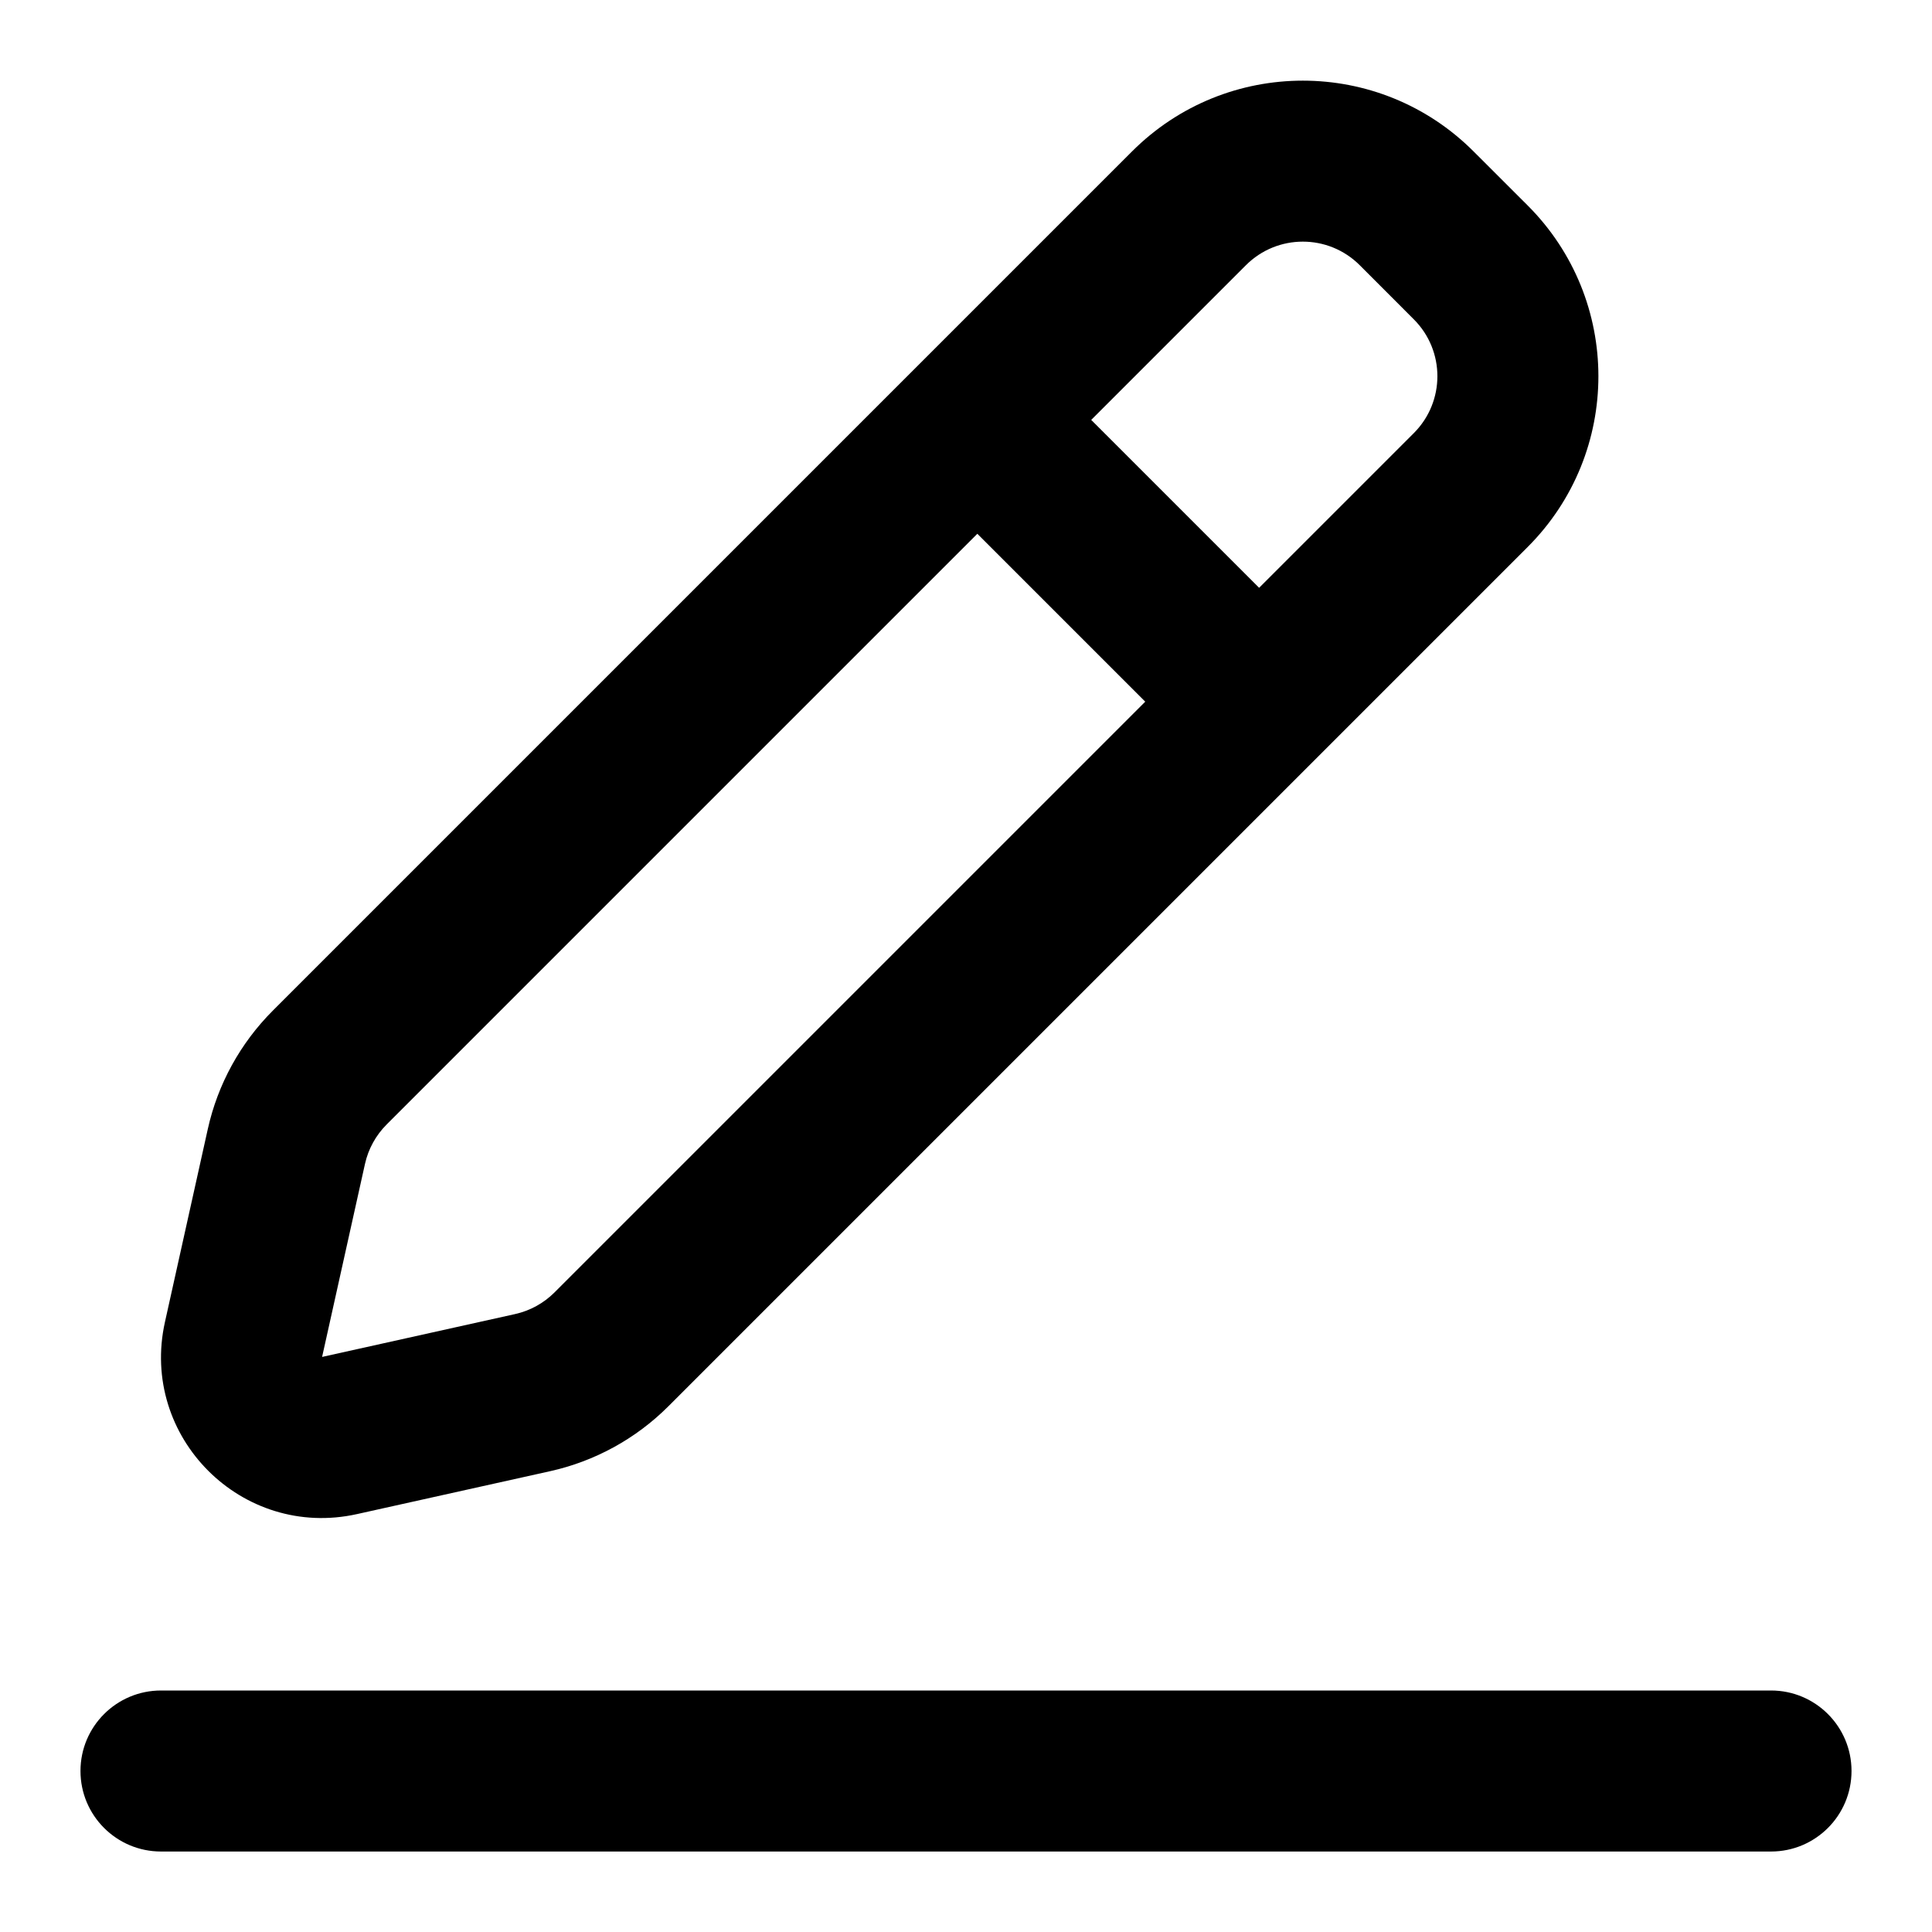
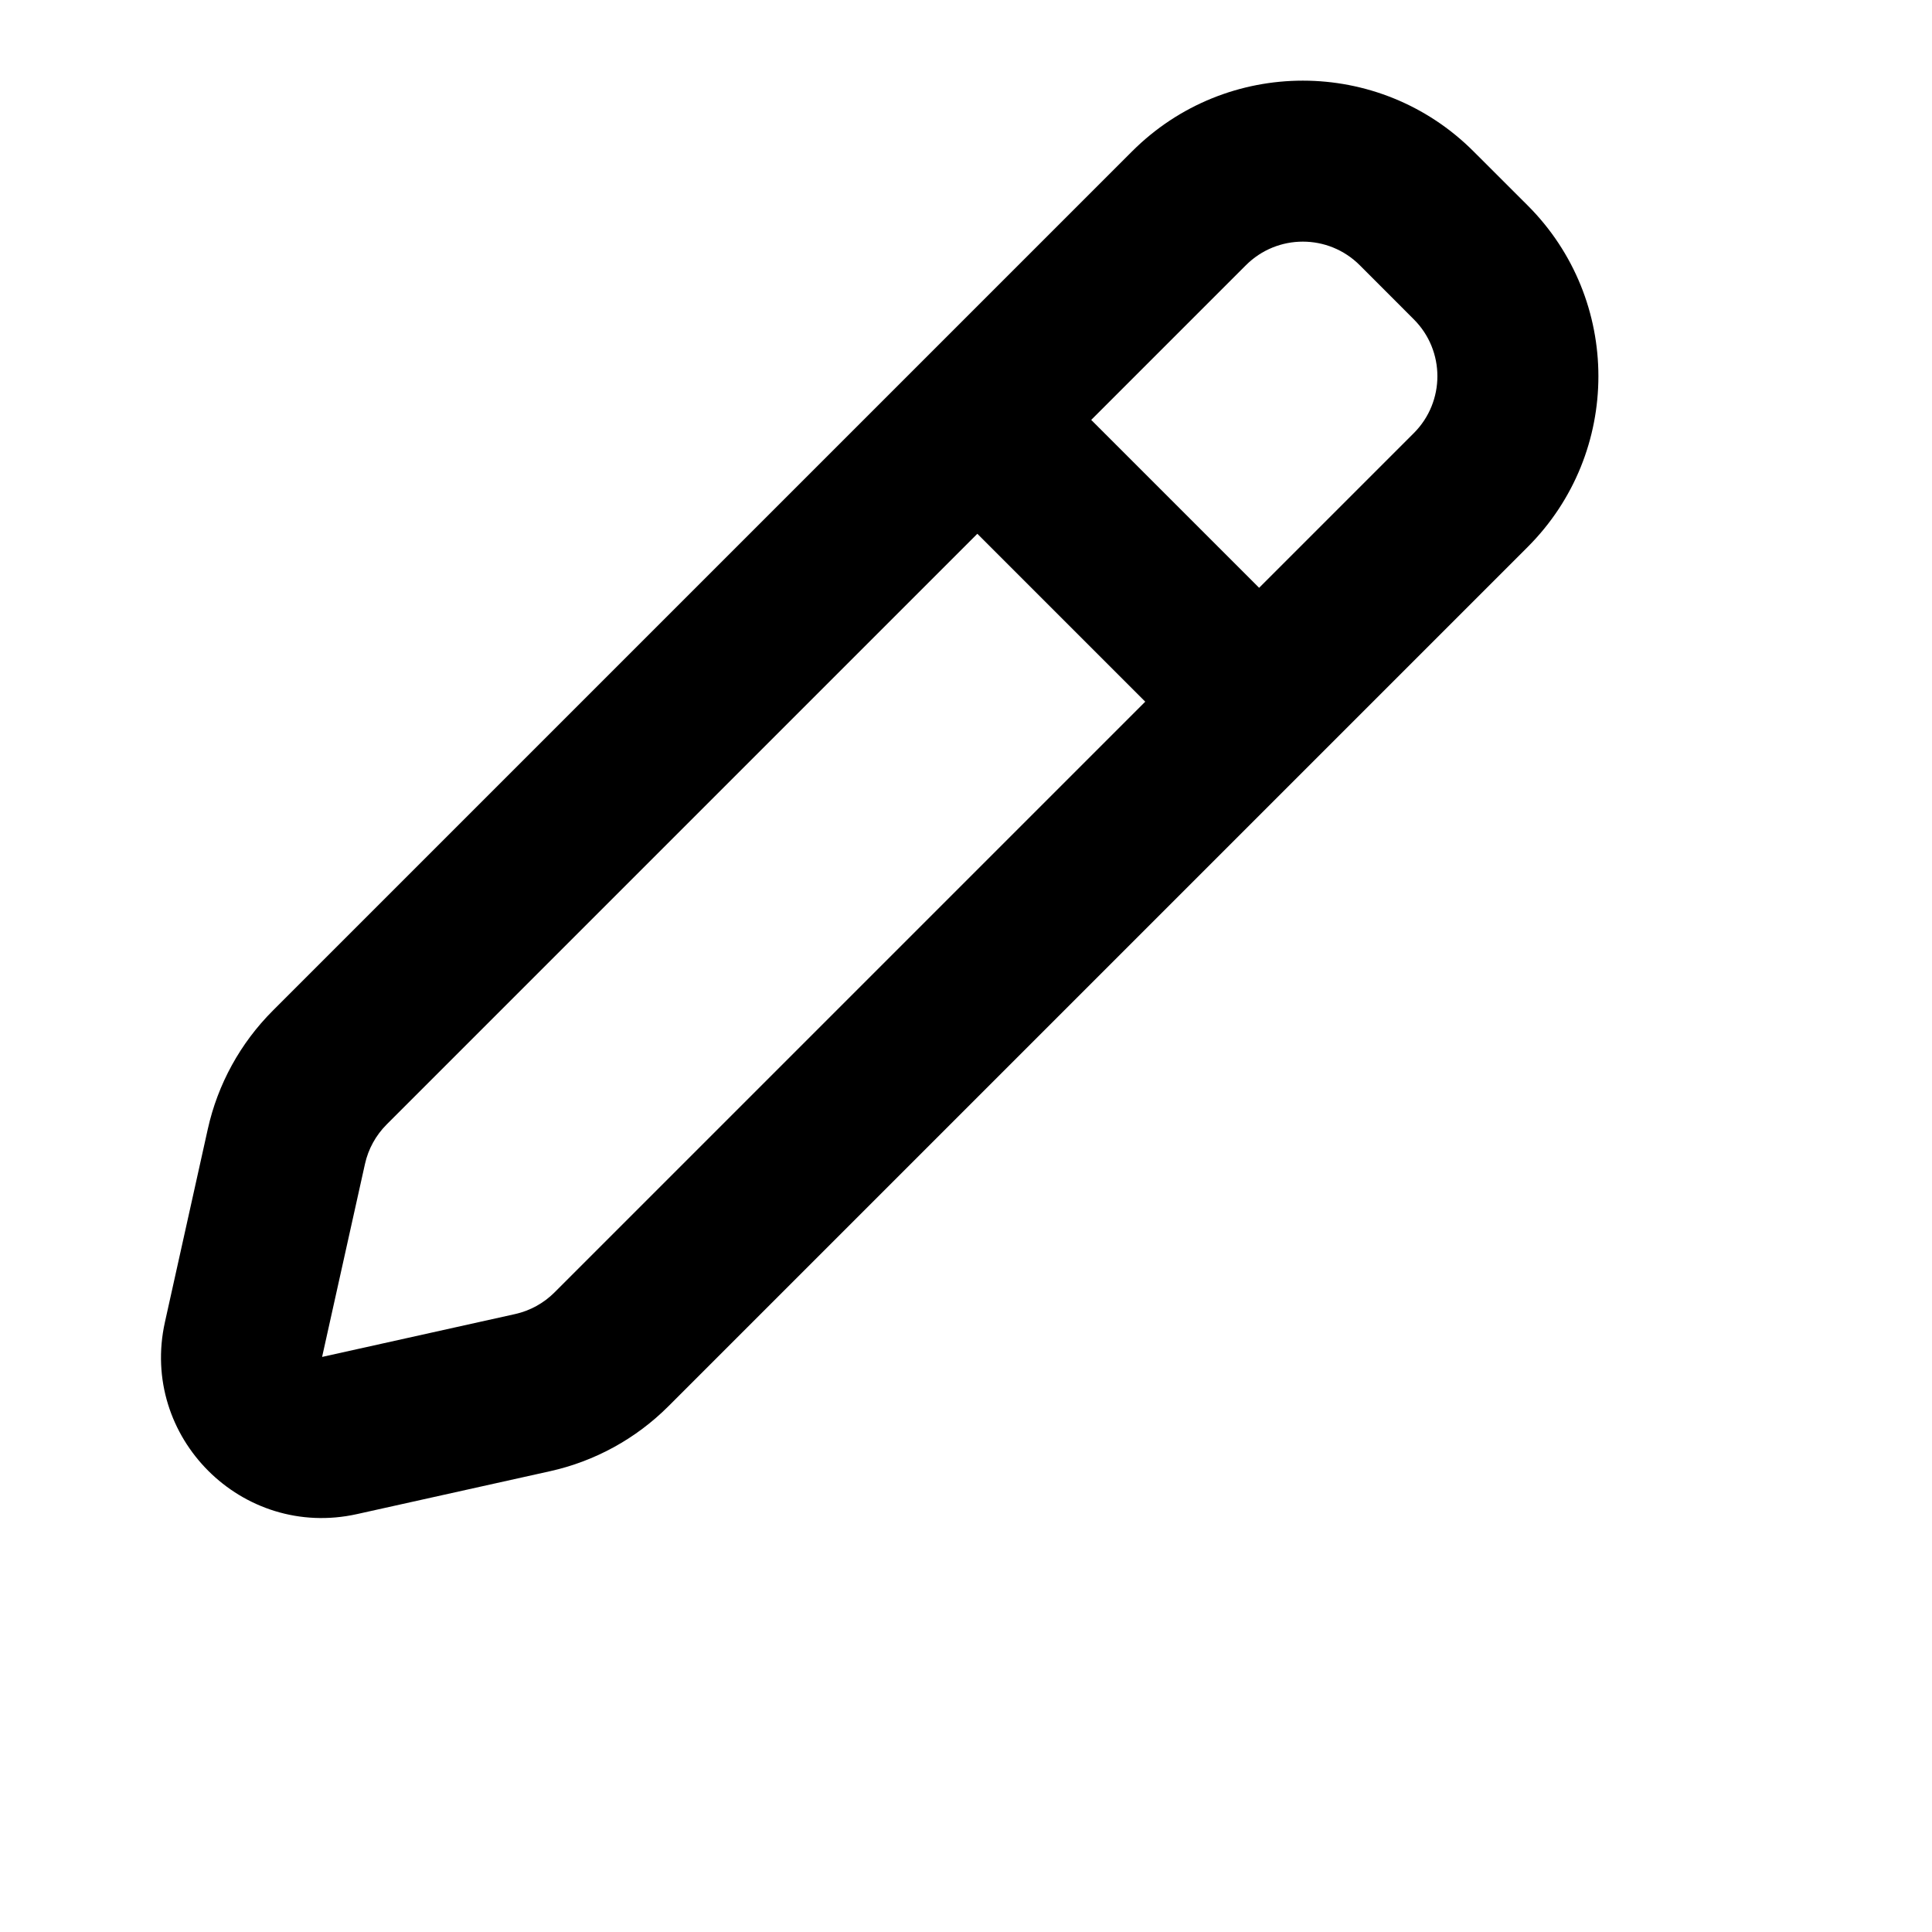
<svg xmlns="http://www.w3.org/2000/svg" width="32" height="32" viewBox="0 0 32 32" fill="none">
-   <path d="M1.333 29.333C1.333 28.597 1.93 28 2.667 28H29.334C30.07 28 30.667 28.597 30.667 29.333C30.667 30.07 30.07 30.667 29.334 30.667H2.667C1.93 30.667 1.333 30.07 1.333 29.333Z" fill="black" />
  <path fill-rule="evenodd" clip-rule="evenodd" d="M24.407 2.508C22.845 0.945 20.313 0.945 18.75 2.508L4.519 16.739C3.981 17.277 3.607 17.957 3.442 18.7L2.732 21.897C2.308 23.802 4.008 25.502 5.914 25.078L9.11 24.368C9.853 24.203 10.533 23.83 11.071 23.292L25.303 9.06C26.865 7.498 26.865 4.965 25.303 3.403L24.407 2.508ZM20.636 4.393C21.157 3.872 22.001 3.872 22.522 4.393L23.417 5.289C23.938 5.809 23.938 6.653 23.417 7.174L20.855 9.736L18.074 6.955L20.636 4.393ZM16.188 8.841L6.404 18.625C6.225 18.804 6.1 19.031 6.045 19.279L5.335 22.475L8.532 21.765C8.779 21.71 9.006 21.585 9.185 21.406L18.969 11.622L16.188 8.841Z" fill="black" />
</svg>